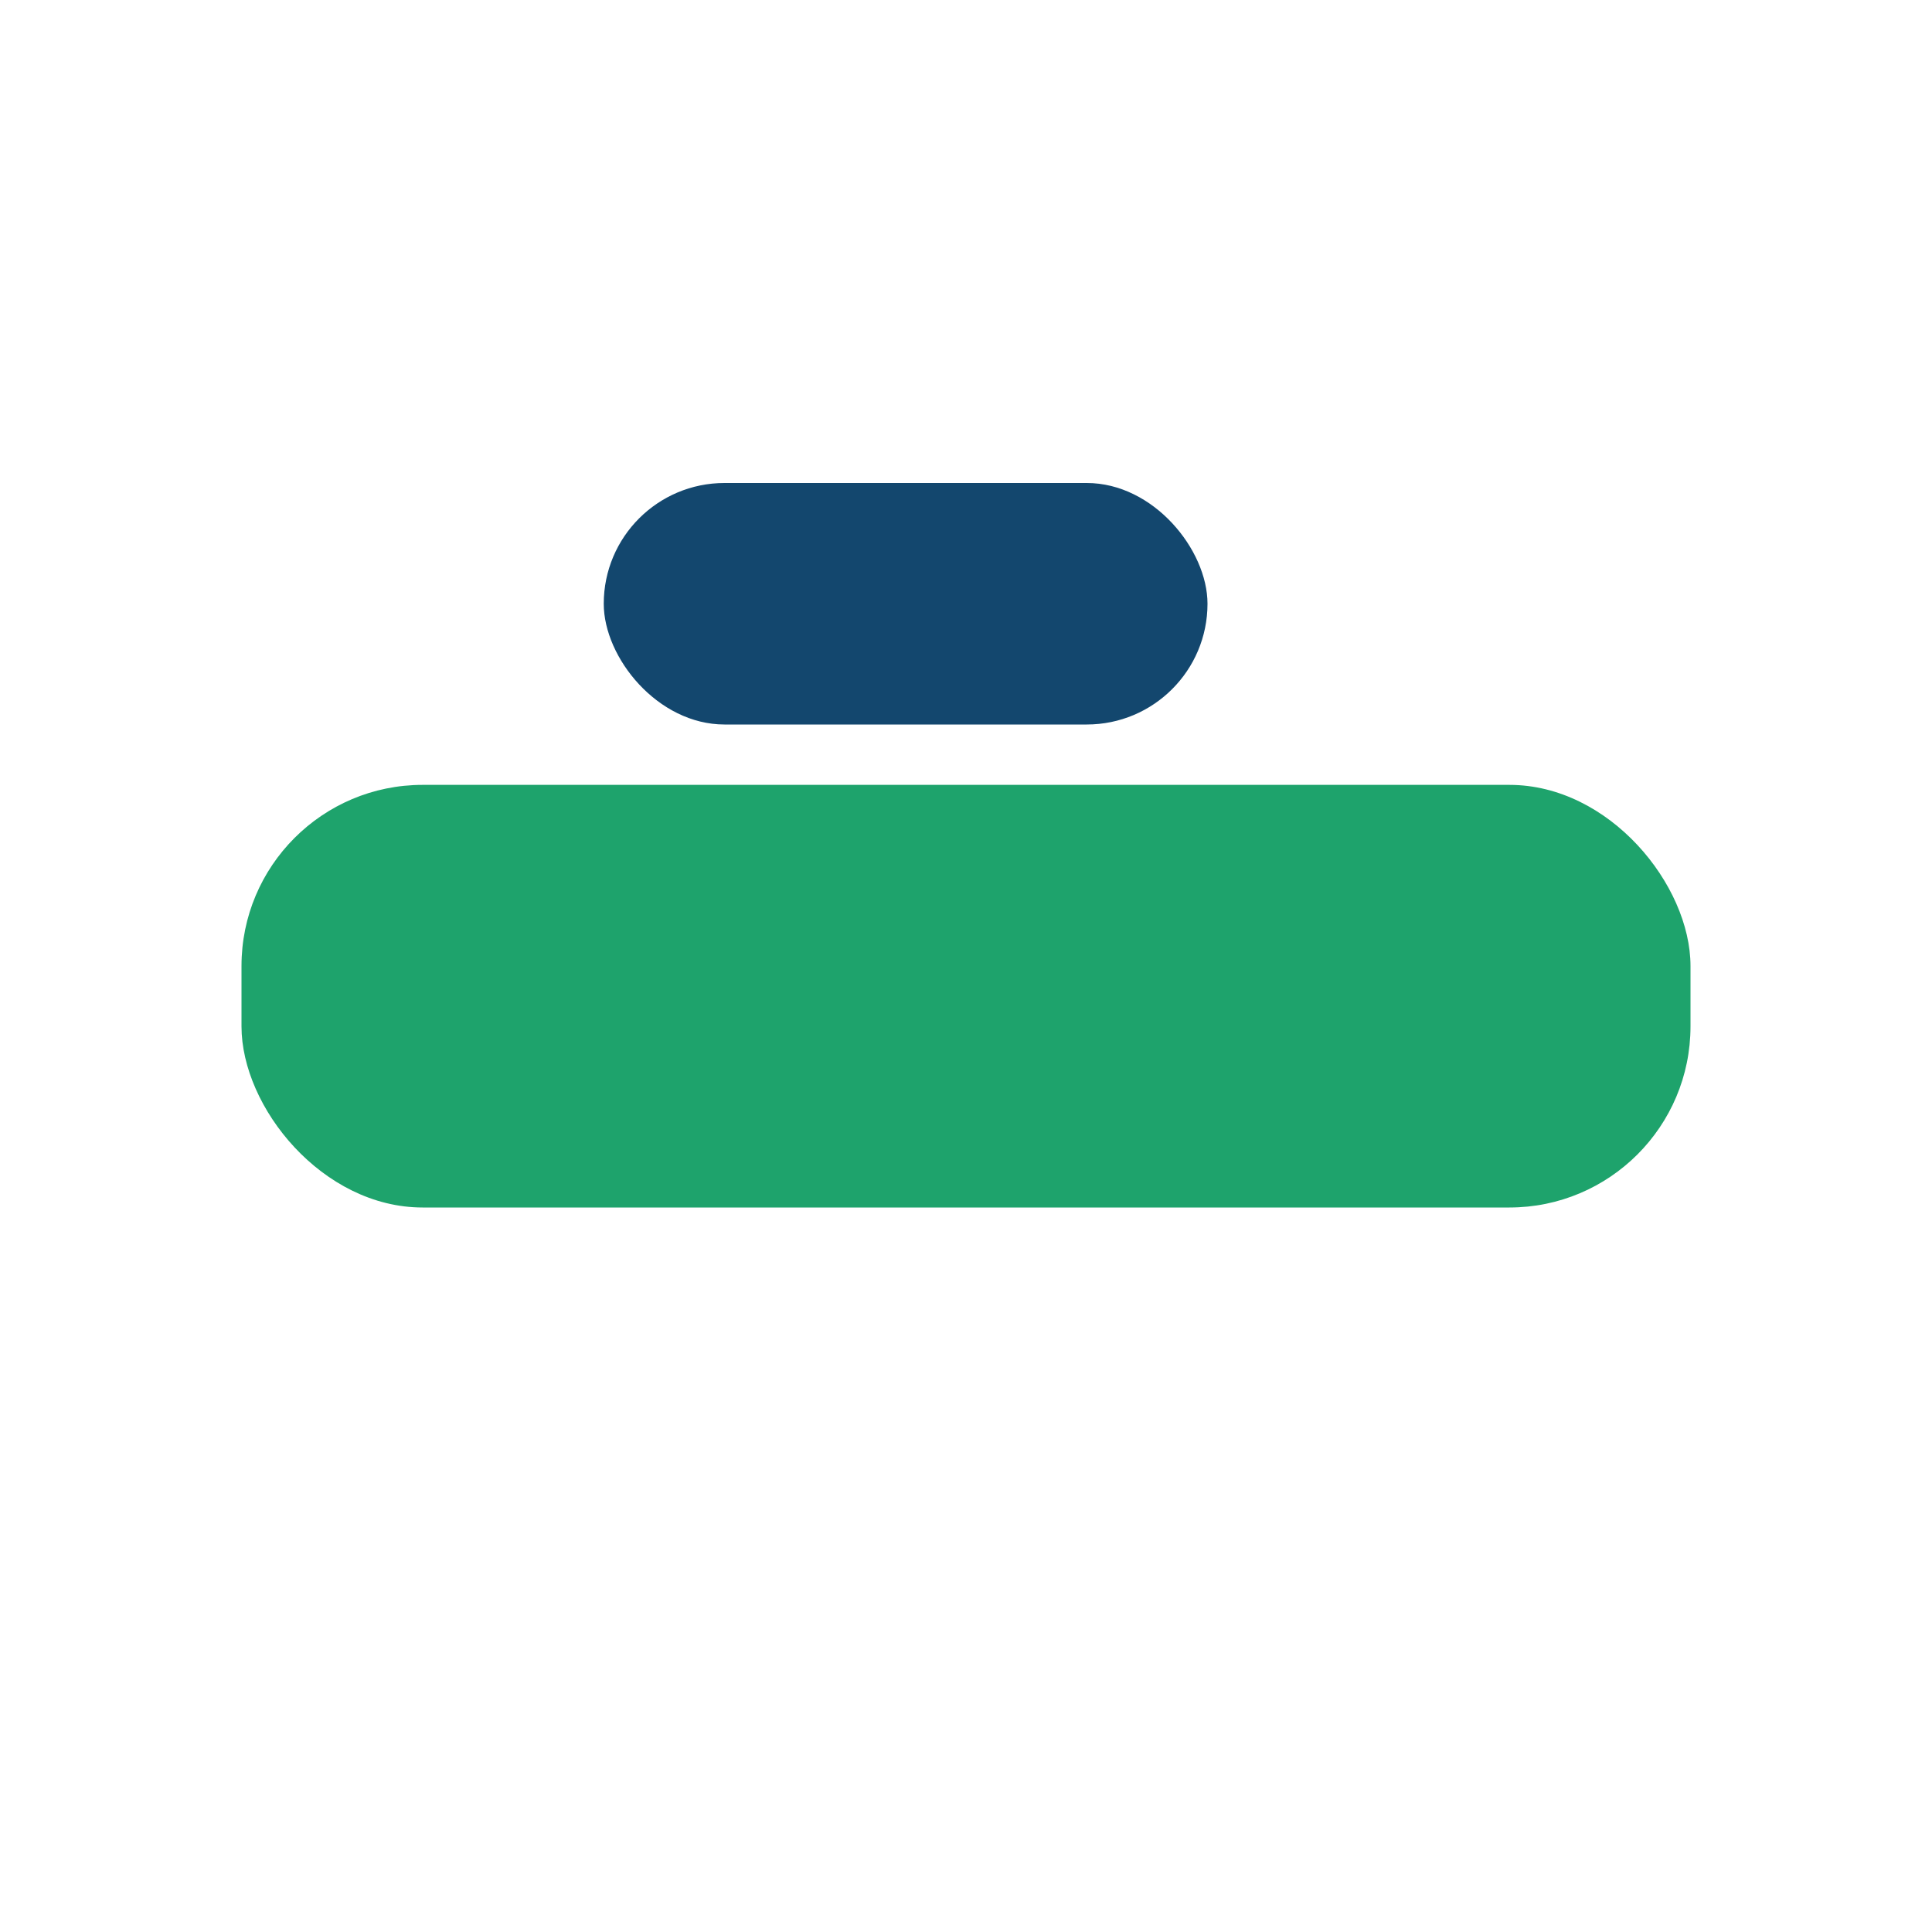
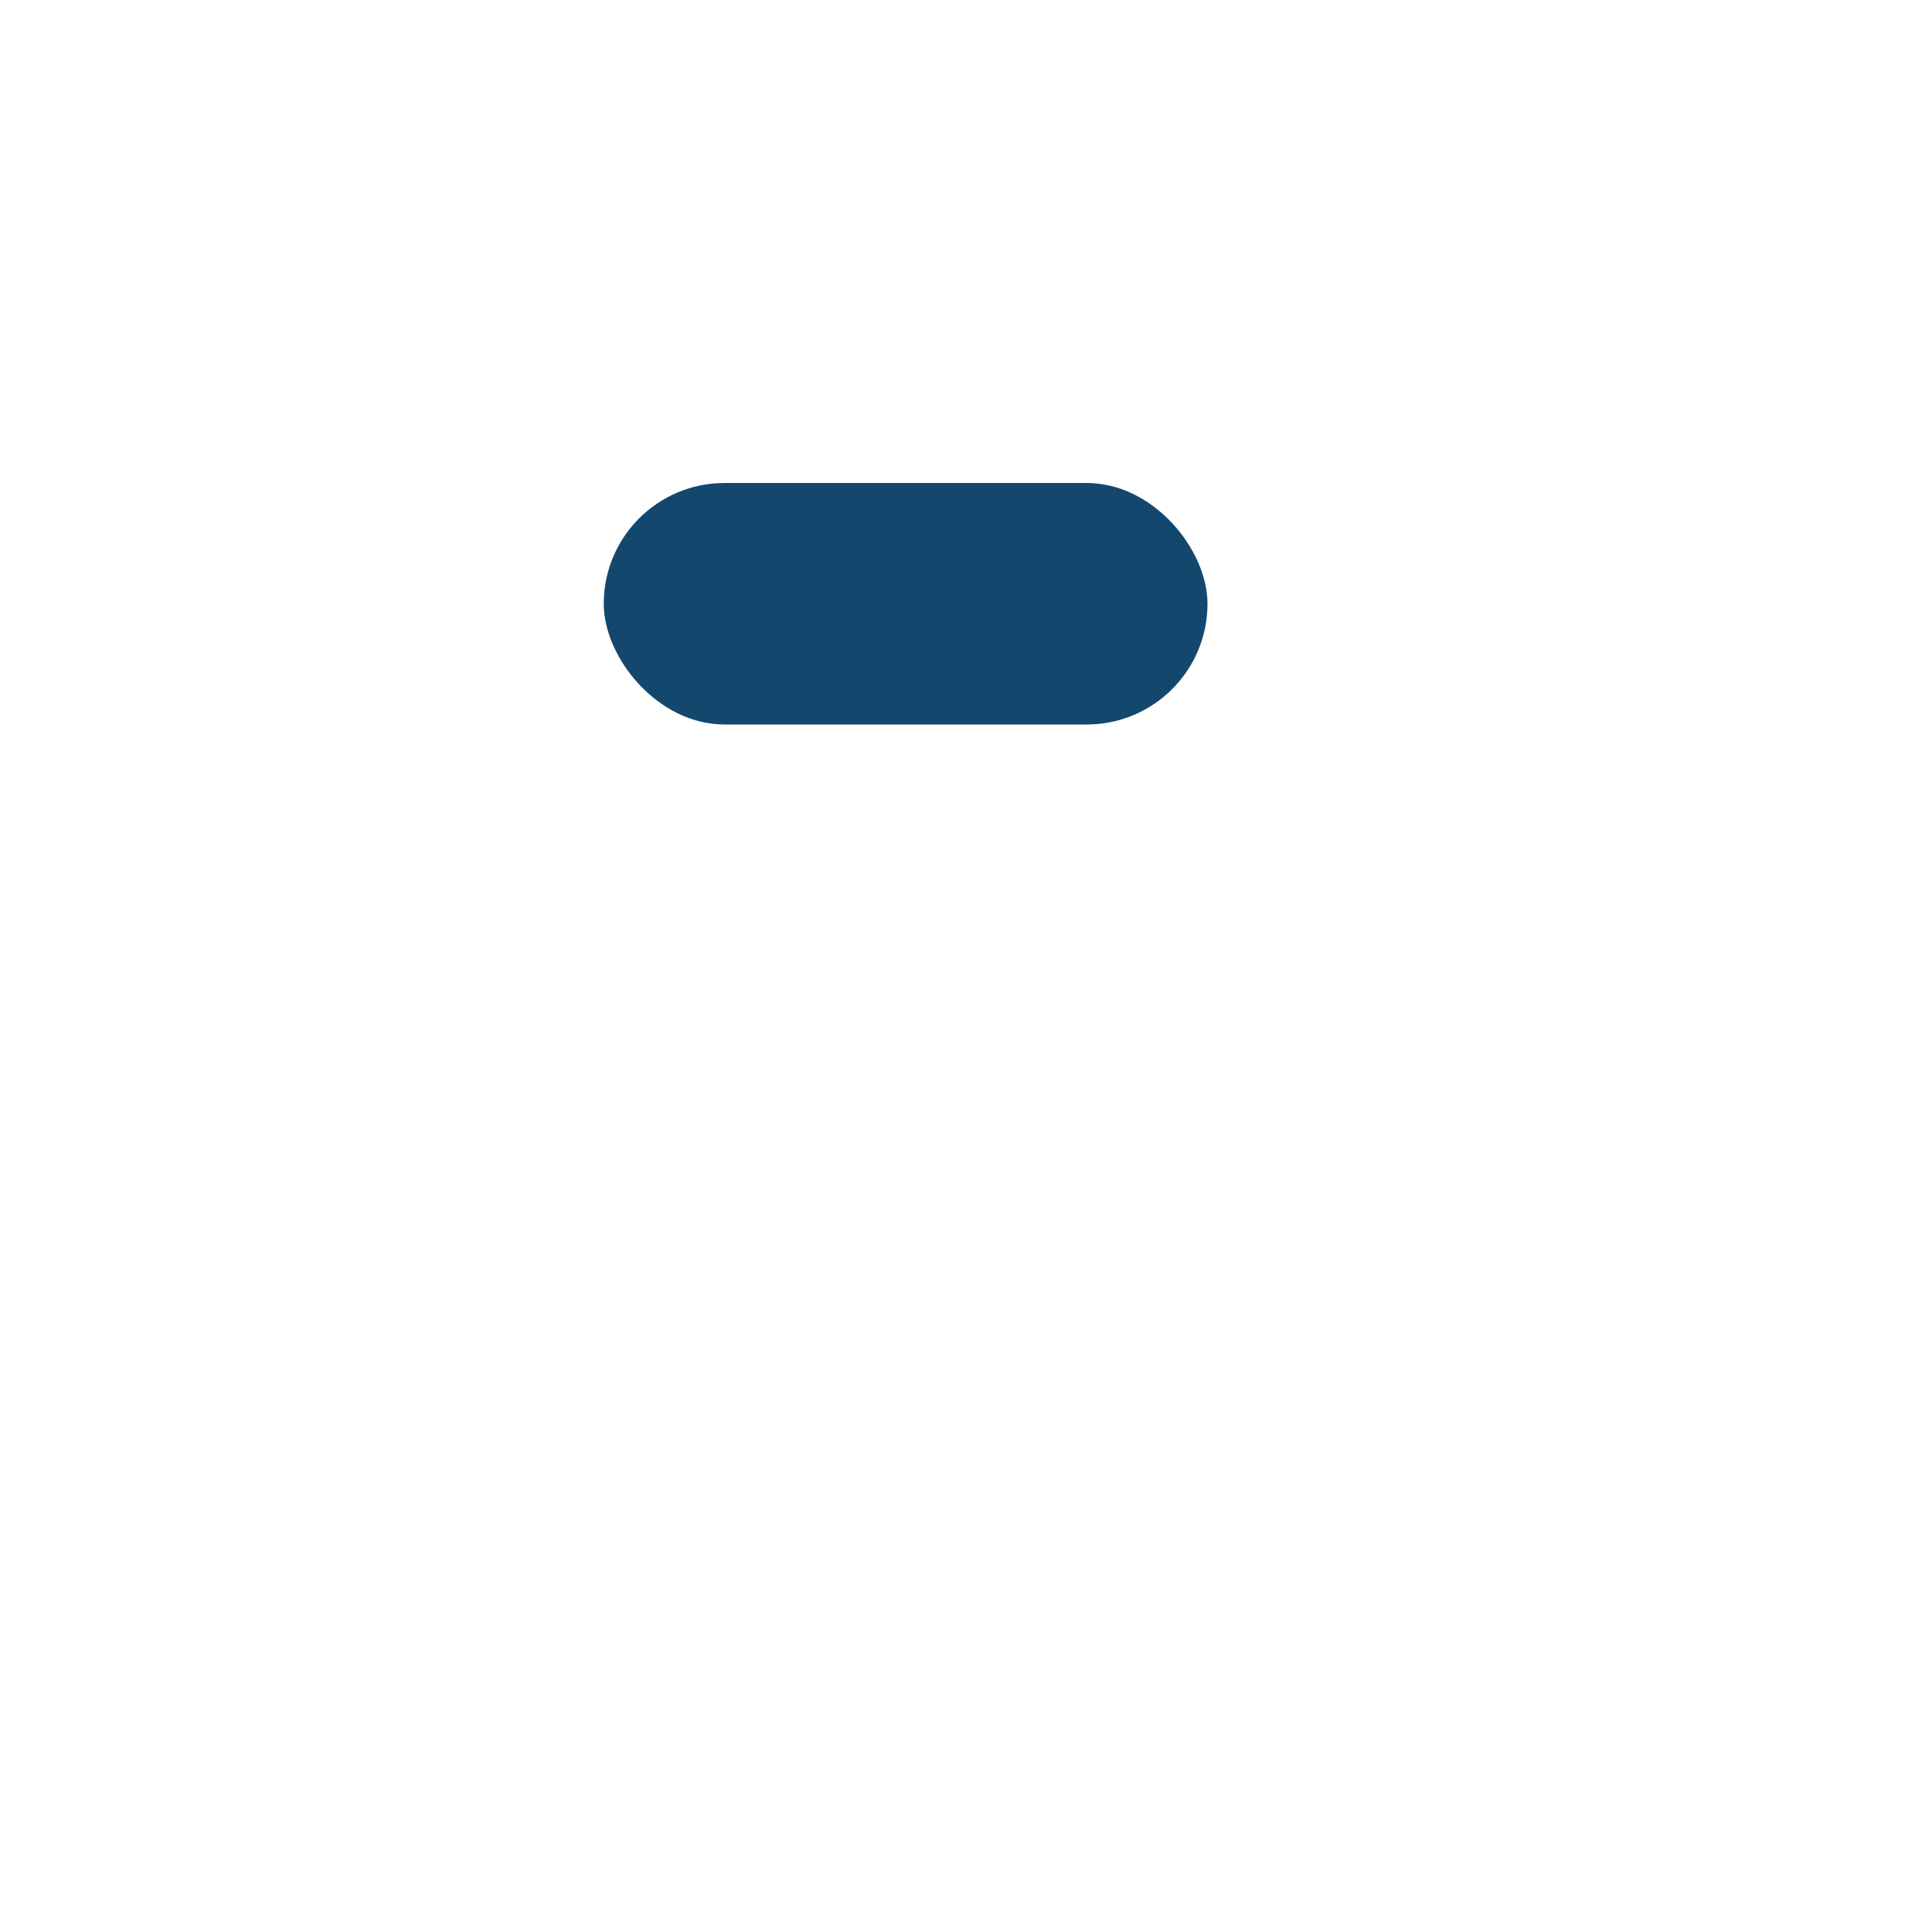
<svg xmlns="http://www.w3.org/2000/svg" width="32" height="32" viewBox="0 0 32 32">
-   <rect x="4" y="13" width="24" height="7" rx="3" fill="#1ea36c" />
  <rect x="10" y="8" width="10" height="4" rx="2" fill="#13476e" />
</svg>